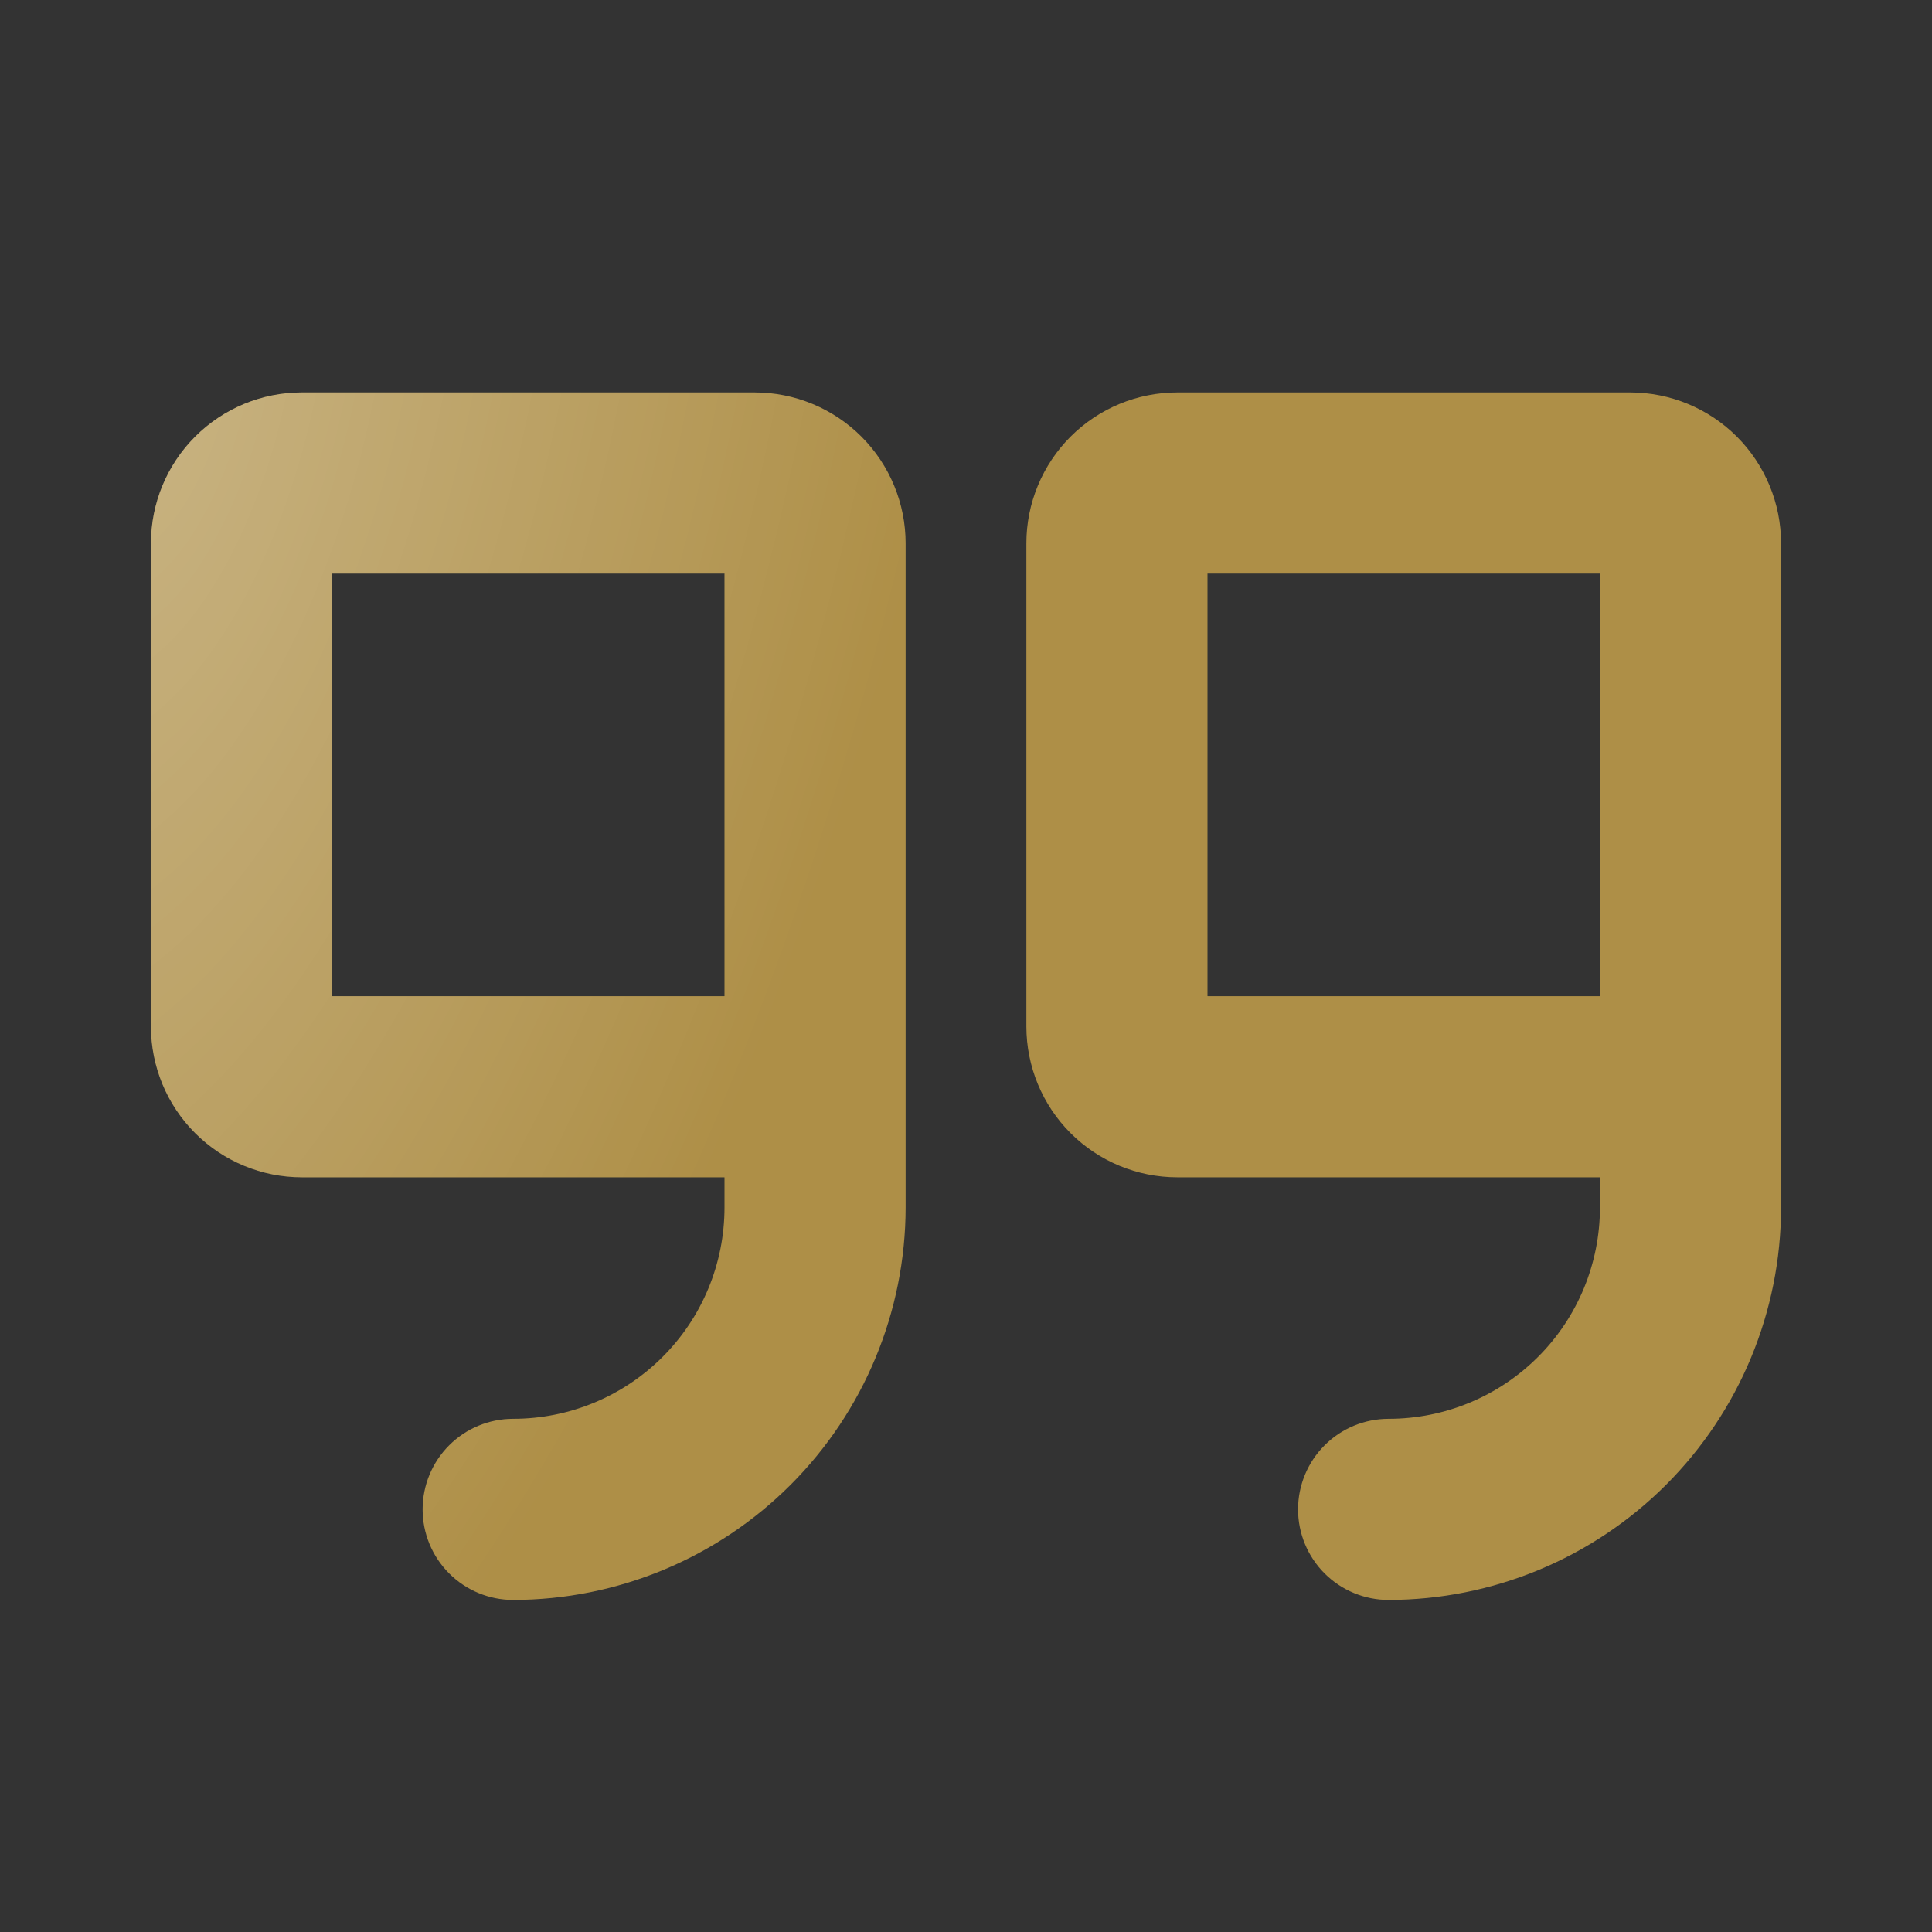
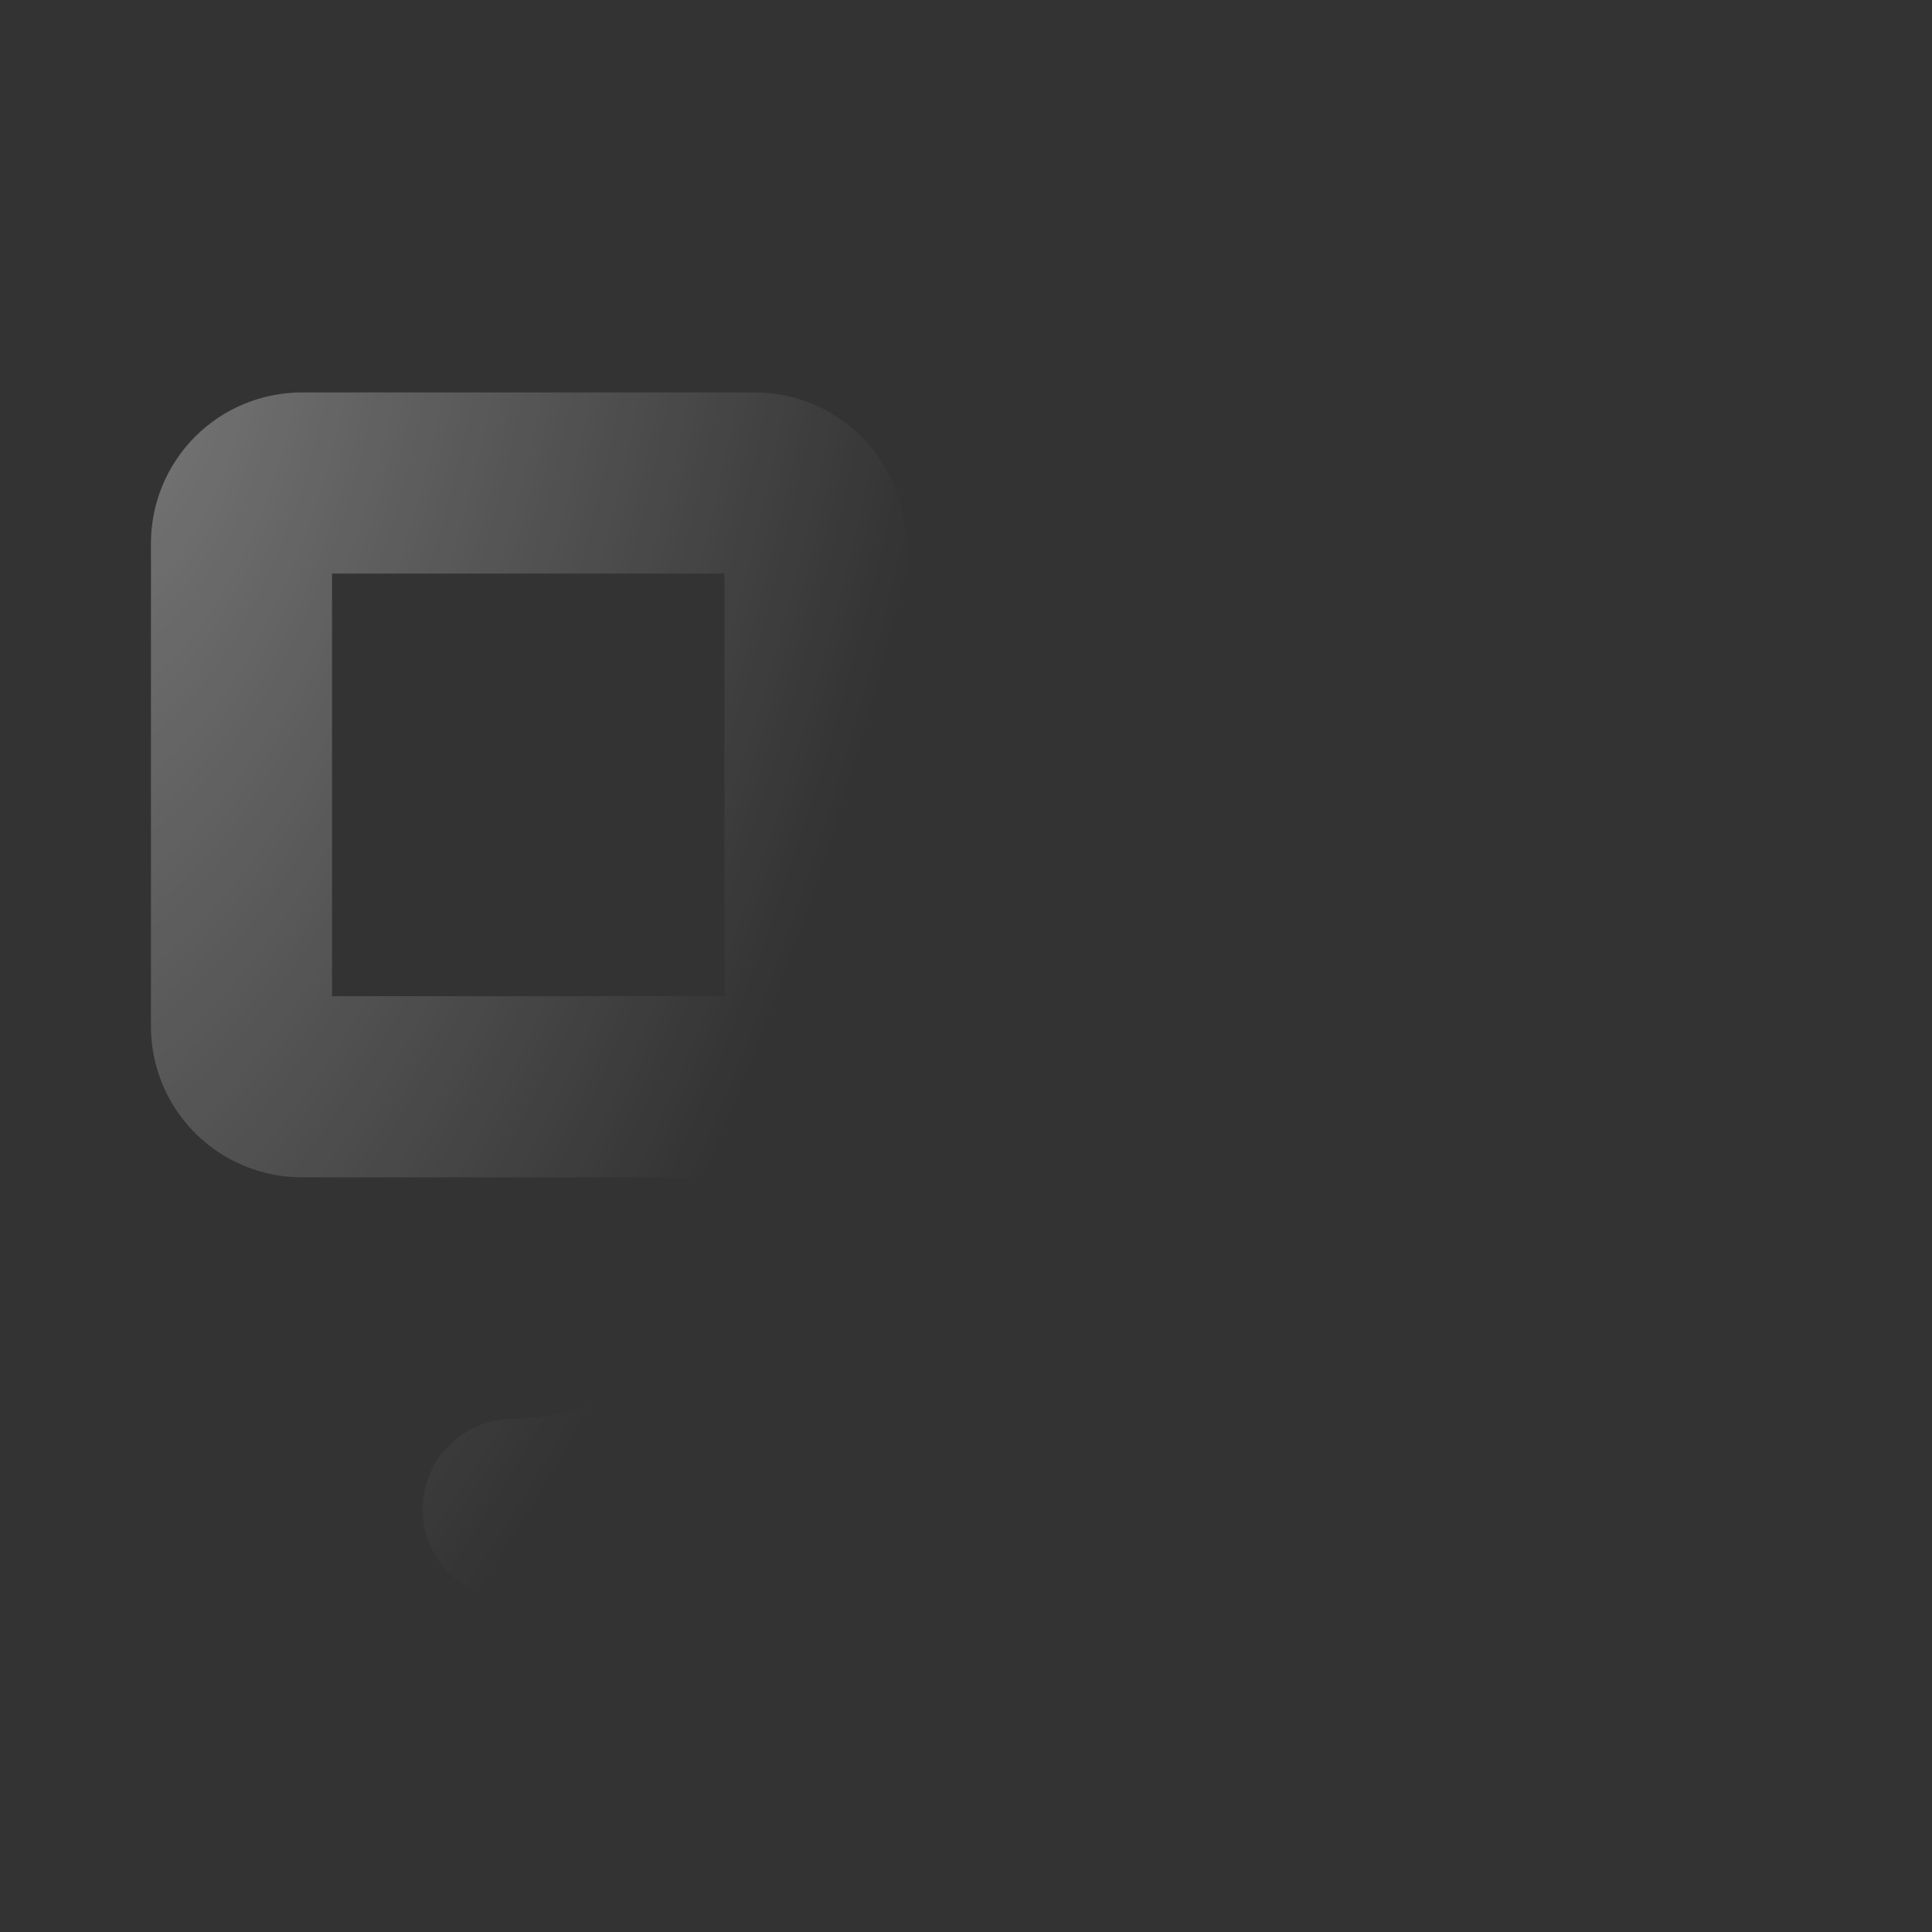
<svg xmlns="http://www.w3.org/2000/svg" width="48" height="48" viewBox="0 0 48 48" fill="none">
  <rect x="0" y="0" width="48" height="48" fill="#333333" stroke="none" />
-   <path d="M18.75 9.75H7.5C6.505 9.75 5.552 10.145 4.848 10.848C4.145 11.552 3.75 12.505 3.75 13.5V25.5C3.75 26.495 4.145 27.448 4.848 28.152C5.552 28.855 6.505 29.25 7.5 29.25H18V30C18 31.392 17.447 32.728 16.462 33.712C15.478 34.697 14.142 35.25 12.75 35.25C12.153 35.25 11.581 35.487 11.159 35.909C10.737 36.331 10.5 36.903 10.5 37.5C10.5 38.097 10.737 38.669 11.159 39.091C11.581 39.513 12.153 39.75 12.75 39.75C15.335 39.747 17.813 38.719 19.641 36.891C21.469 35.063 22.497 32.585 22.5 30V13.5C22.5 12.505 22.105 11.552 21.402 10.848C20.698 10.145 19.745 9.75 18.75 9.75ZM18 24.75H8.25V14.25H18V24.75ZM40.5 9.75H29.25C28.255 9.75 27.302 10.145 26.598 10.848C25.895 11.552 25.5 12.505 25.5 13.5V25.5C25.5 26.495 25.895 27.448 26.598 28.152C27.302 28.855 28.255 29.25 29.25 29.25H39.75V30C39.75 31.392 39.197 32.728 38.212 33.712C37.228 34.697 35.892 35.25 34.5 35.25C33.903 35.25 33.331 35.487 32.909 35.909C32.487 36.331 32.25 36.903 32.25 37.5C32.25 38.097 32.487 38.669 32.909 39.091C33.331 39.513 33.903 39.75 34.5 39.75C37.085 39.747 39.563 38.719 41.391 36.891C43.219 35.063 44.247 32.585 44.25 30V13.5C44.25 12.505 43.855 11.552 43.152 10.848C42.448 10.145 41.495 9.75 40.5 9.75ZM39.75 24.75H30V14.25H39.75V24.75Z" fill="#AE8F47" />
  <path d="M18.75 9.75H7.5C6.505 9.75 5.552 10.145 4.848 10.848C4.145 11.552 3.75 12.505 3.75 13.5V25.5C3.75 26.495 4.145 27.448 4.848 28.152C5.552 28.855 6.505 29.25 7.5 29.25H18V30C18 31.392 17.447 32.728 16.462 33.712C15.478 34.697 14.142 35.25 12.75 35.25C12.153 35.25 11.581 35.487 11.159 35.909C10.737 36.331 10.5 36.903 10.5 37.5C10.5 38.097 10.737 38.669 11.159 39.091C11.581 39.513 12.153 39.75 12.75 39.75C15.335 39.747 17.813 38.719 19.641 36.891C21.469 35.063 22.497 32.585 22.5 30V13.5C22.5 12.505 22.105 11.552 21.402 10.848C20.698 10.145 19.745 9.75 18.75 9.75ZM18 24.75H8.25V14.25H18V24.75ZM40.5 9.75H29.25C28.255 9.75 27.302 10.145 26.598 10.848C25.895 11.552 25.5 12.505 25.5 13.5V25.5C25.5 26.495 25.895 27.448 26.598 28.152C27.302 28.855 28.255 29.25 29.25 29.25H39.75V30C39.75 31.392 39.197 32.728 38.212 33.712C37.228 34.697 35.892 35.25 34.5 35.25C33.903 35.25 33.331 35.487 32.909 35.909C32.487 36.331 32.25 36.903 32.25 37.5C32.25 38.097 32.487 38.669 32.909 39.091C33.331 39.513 33.903 39.75 34.5 39.75C37.085 39.747 39.563 38.719 41.391 36.891C43.219 35.063 44.247 32.585 44.25 30V13.5C44.25 12.505 43.855 11.552 43.152 10.848C42.448 10.145 41.495 9.75 40.5 9.75ZM39.75 24.75H30V14.25H39.75V24.75Z" fill="url(#paint0_radial_38_917)" fill-opacity="0.8" style="mix-blend-mode:plus-lighter" />
  <defs>
    <radialGradient id="paint0_radial_38_917" cx="0" cy="0" r="1" gradientTransform="matrix(9.674 38.625 -24.87 34.827 3.75 9.467)" gradientUnits="userSpaceOnUse">
      <stop stop-color="white" stop-opacity="0.4" />
      <stop offset="0.795" stop-color="white" stop-opacity="0" />
    </radialGradient>
  </defs>
</svg>